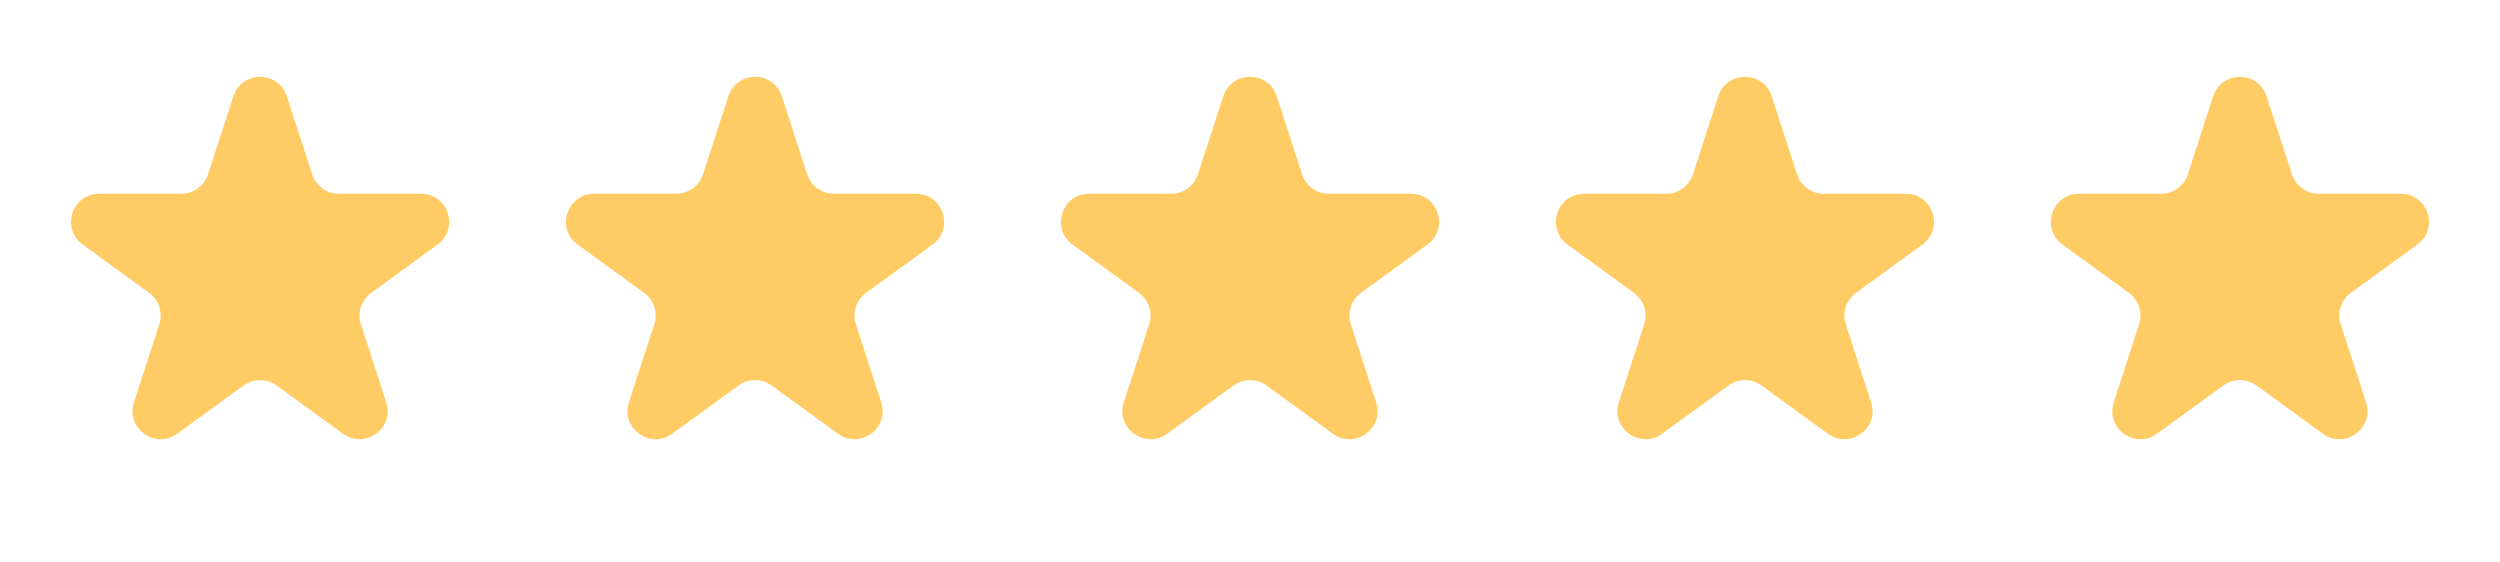
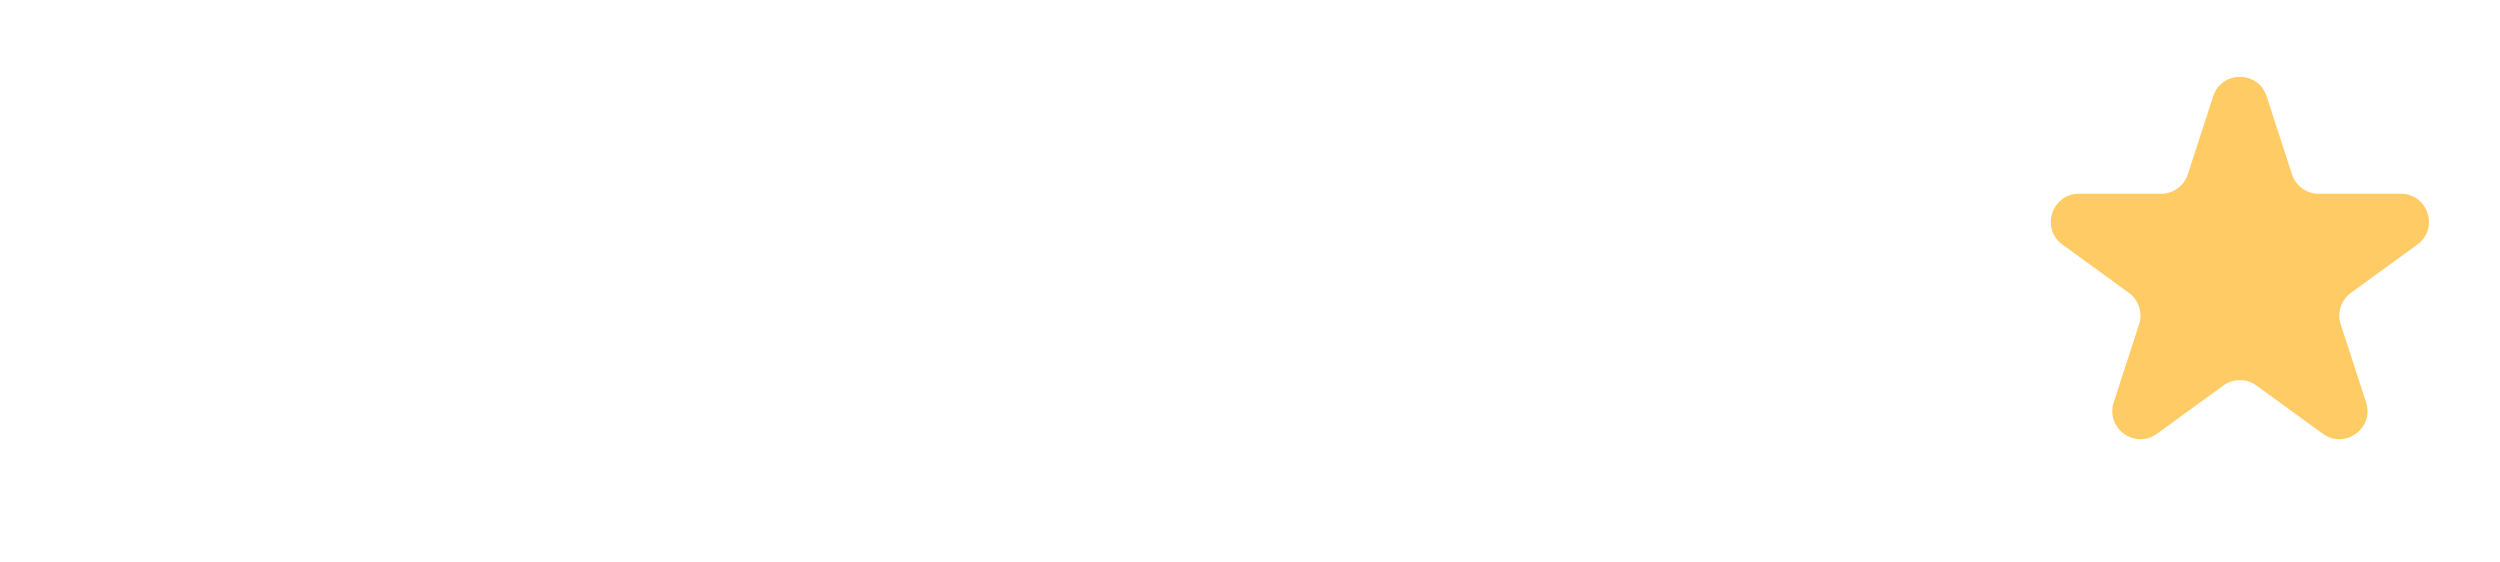
<svg xmlns="http://www.w3.org/2000/svg" width="89" height="20" viewBox="0 0 89 20" fill="none">
-   <path d="M8.309 3.427C8.608 2.506 9.911 2.506 10.211 3.427L11.114 6.207C11.248 6.619 11.632 6.898 12.065 6.898H14.988C15.957 6.898 16.36 8.138 15.576 8.707L13.211 10.426C12.861 10.68 12.714 11.132 12.848 11.544L13.751 14.324C14.051 15.245 12.996 16.011 12.212 15.442L9.847 13.724C9.497 13.469 9.022 13.469 8.672 13.724L6.307 15.442C5.523 16.011 4.469 15.245 4.768 14.324L5.671 11.544C5.805 11.132 5.659 10.68 5.308 10.426L2.943 8.707C2.159 8.138 2.562 6.898 3.531 6.898H6.454C6.887 6.898 7.271 6.619 7.405 6.207L8.309 3.427Z" fill="#FFCB64" />
-   <path d="M25.93 3.427C26.229 2.506 27.532 2.506 27.832 3.427L28.735 6.207C28.869 6.619 29.253 6.898 29.686 6.898H32.609C33.578 6.898 33.981 8.138 33.197 8.707L30.832 10.425C30.482 10.68 30.335 11.132 30.469 11.543L31.372 14.324C31.672 15.245 30.617 16.011 29.834 15.442L27.468 13.723C27.118 13.469 26.643 13.469 26.293 13.723L23.928 15.442C23.144 16.011 22.09 15.245 22.389 14.324L23.292 11.543C23.426 11.132 23.28 10.68 22.929 10.425L20.564 8.707C19.78 8.138 20.183 6.898 21.152 6.898H24.075C24.509 6.898 24.892 6.619 25.026 6.207L25.93 3.427Z" fill="#FFCB64" />
-   <path d="M43.549 3.427C43.848 2.506 45.151 2.506 45.451 3.427L46.354 6.207C46.488 6.619 46.872 6.898 47.305 6.898H50.229C51.197 6.898 51.6 8.138 50.816 8.707L48.451 10.425C48.101 10.68 47.954 11.132 48.088 11.543L48.991 14.324C49.291 15.245 48.236 16.011 47.453 15.442L45.088 13.723C44.737 13.469 44.263 13.469 43.912 13.723L41.547 15.442C40.763 16.011 39.709 15.245 40.008 14.324L40.912 11.543C41.045 11.132 40.899 10.68 40.548 10.425L38.183 8.707C37.4 8.138 37.802 6.898 38.771 6.898H41.694C42.128 6.898 42.512 6.619 42.645 6.207L43.549 3.427Z" fill="#FFCB64" />
-   <path d="M61.17 3.427C61.469 2.506 62.773 2.506 63.072 3.427L63.975 6.207C64.109 6.619 64.493 6.898 64.926 6.898H67.85C68.818 6.898 69.221 8.138 68.437 8.707L66.073 10.425C65.722 10.68 65.575 11.132 65.709 11.543L66.612 14.324C66.912 15.245 65.857 16.011 65.074 15.442L62.709 13.723C62.358 13.469 61.884 13.469 61.533 13.723L59.168 15.442C58.385 16.011 57.33 15.245 57.629 14.324L58.533 11.543C58.666 11.132 58.52 10.68 58.169 10.425L55.804 8.707C55.021 8.138 55.423 6.898 56.392 6.898H59.316C59.749 6.898 60.133 6.619 60.267 6.207L61.17 3.427Z" fill="#FFCB64" />
  <path d="M78.789 3.427C79.088 2.506 80.392 2.506 80.691 3.427L81.594 6.207C81.728 6.619 82.112 6.898 82.546 6.898H85.469C86.438 6.898 86.84 8.138 86.057 8.707L83.692 10.425C83.341 10.68 83.195 11.132 83.328 11.543L84.232 14.324C84.531 15.245 83.477 16.011 82.693 15.442L80.328 13.723C79.977 13.469 79.503 13.469 79.152 13.723L76.787 15.442C76.004 16.011 74.949 15.245 75.249 14.324L76.152 11.543C76.286 11.132 76.139 10.68 75.788 10.425L73.424 8.707C72.64 8.138 73.043 6.898 74.011 6.898H76.935C77.368 6.898 77.752 6.619 77.886 6.207L78.789 3.427Z" fill="#FFCB64" />
</svg>